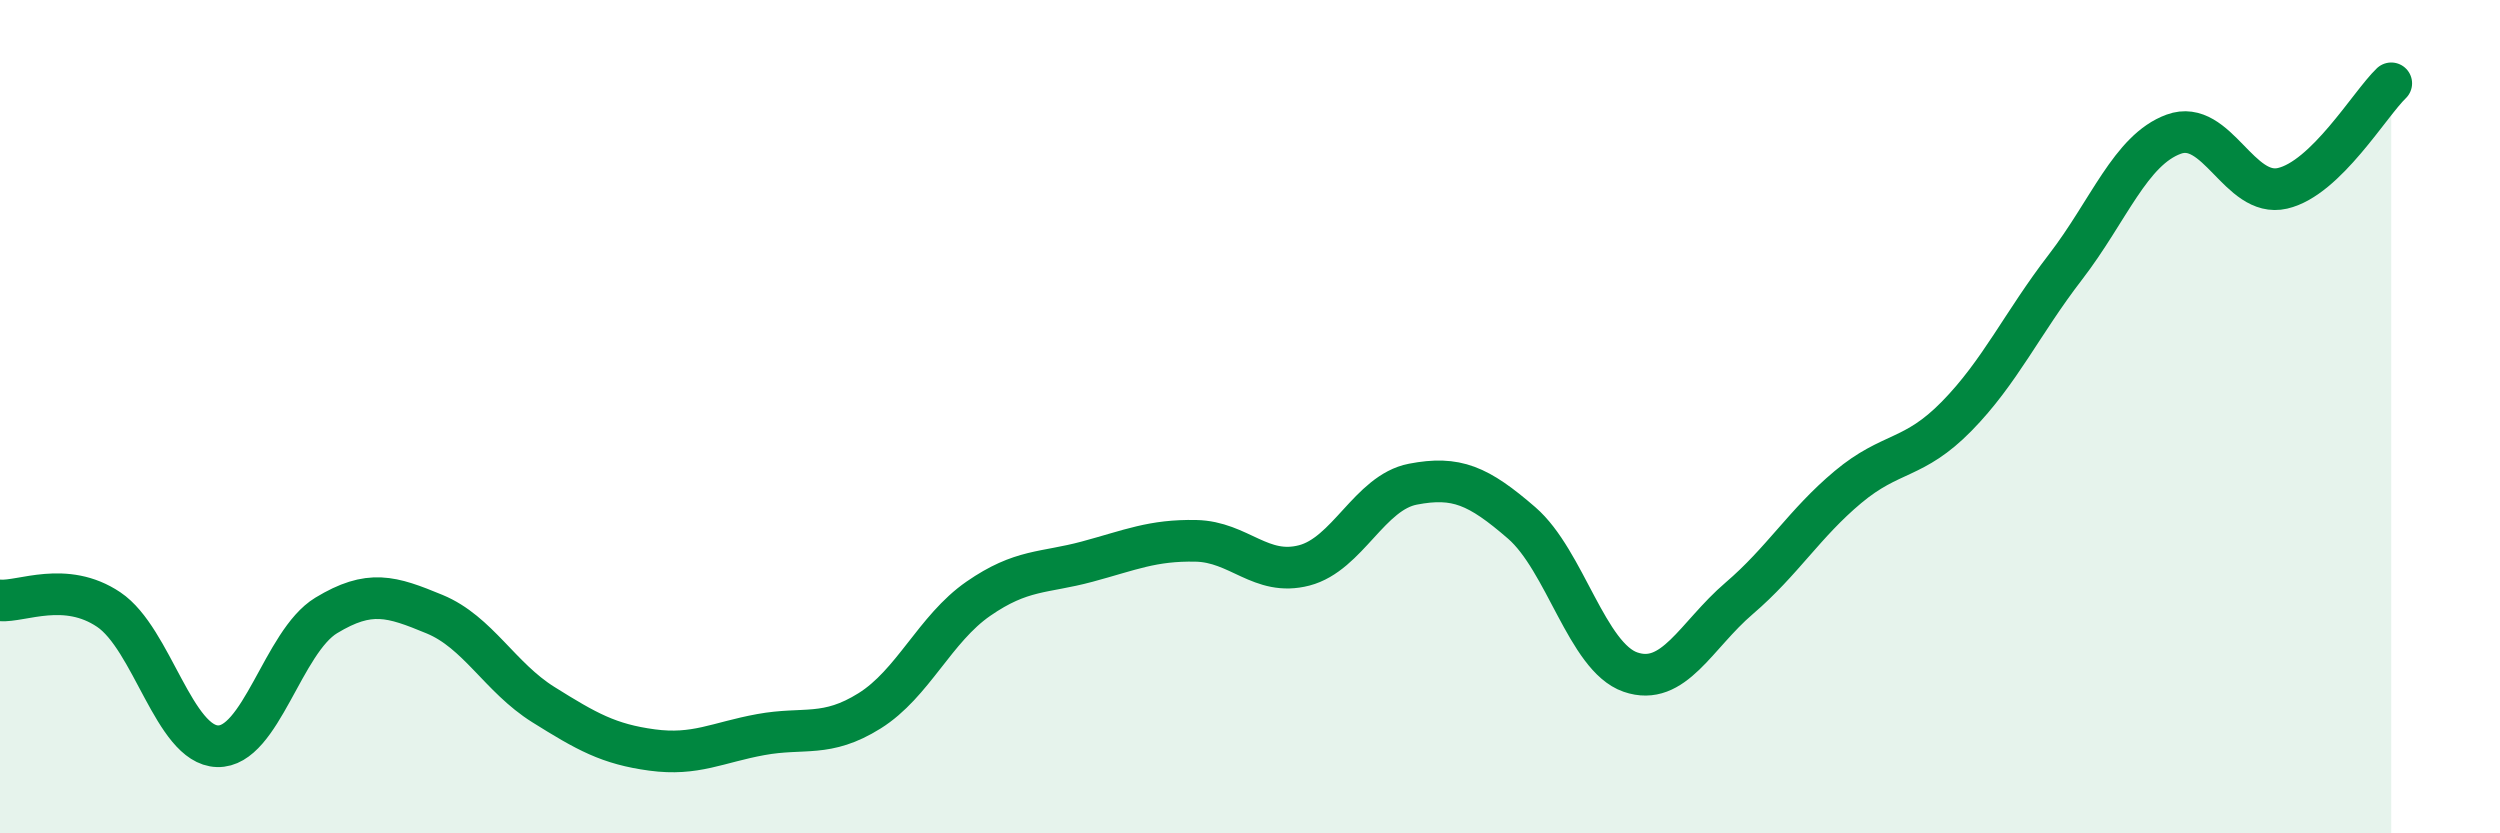
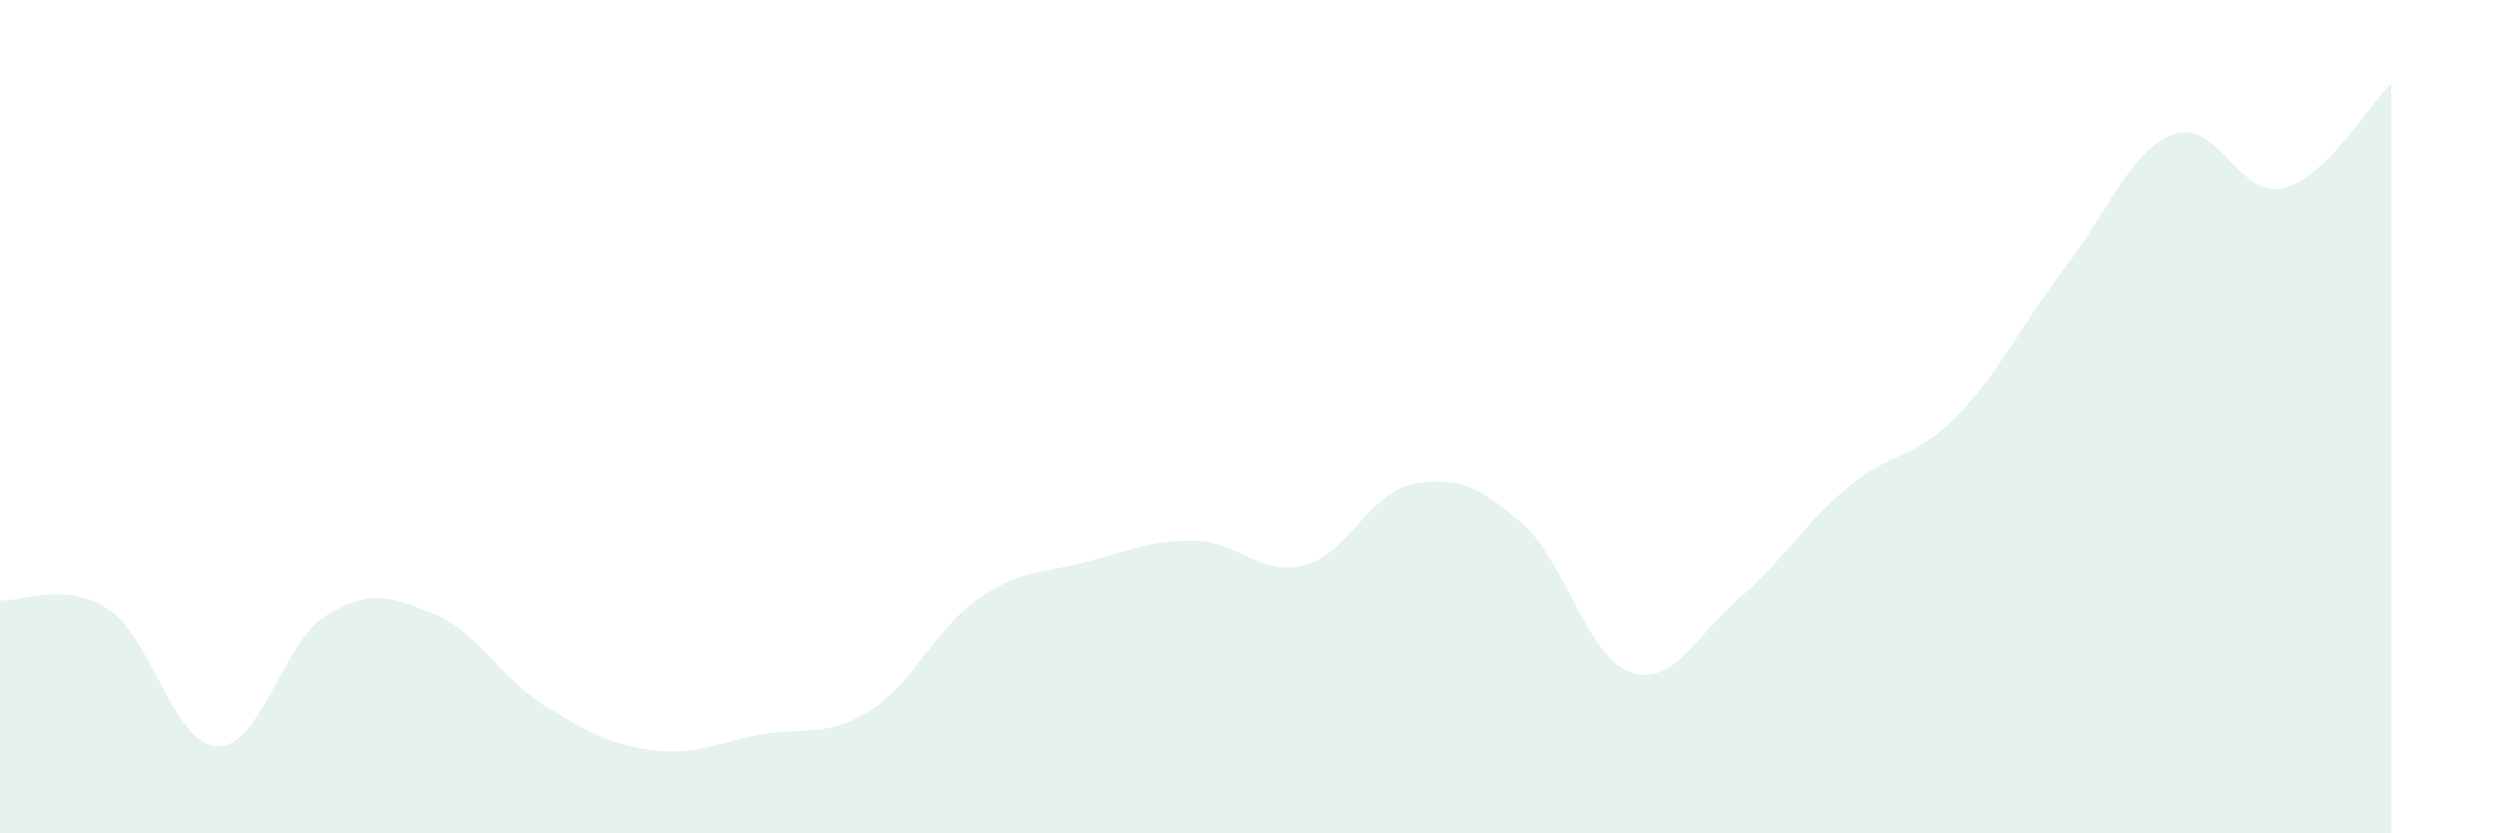
<svg xmlns="http://www.w3.org/2000/svg" width="60" height="20" viewBox="0 0 60 20">
  <path d="M 0,14.41 C 0.52,14.45 1.57,13.93 2.61,14.63 C 3.65,15.33 4.18,17.88 5.22,17.91 C 6.26,17.94 6.79,15.4 7.83,14.77 C 8.87,14.14 9.39,14.31 10.43,14.74 C 11.47,15.17 12,16.26 13.04,16.91 C 14.08,17.56 14.61,17.86 15.65,18 C 16.69,18.14 17.22,17.82 18.26,17.63 C 19.3,17.44 19.83,17.71 20.87,17.06 C 21.91,16.41 22.44,15.09 23.48,14.37 C 24.52,13.65 25.05,13.76 26.09,13.48 C 27.13,13.2 27.66,12.96 28.7,12.98 C 29.74,13 30.26,13.84 31.3,13.57 C 32.34,13.3 32.87,11.82 33.91,11.62 C 34.95,11.42 35.48,11.65 36.52,12.55 C 37.56,13.45 38.09,15.77 39.13,16.13 C 40.17,16.49 40.7,15.25 41.74,14.36 C 42.78,13.47 43.31,12.56 44.35,11.69 C 45.39,10.82 45.92,11.05 46.96,9.99 C 48,8.93 48.53,7.76 49.57,6.41 C 50.61,5.06 51.13,3.6 52.17,3.22 C 53.21,2.84 53.74,4.76 54.78,4.52 C 55.82,4.28 56.87,2.5 57.39,2L57.39 20L0 20Z" fill="#008740" opacity="0.1" stroke-linecap="round" stroke-linejoin="round" />
-   <path d="M 0,14.41 C 0.52,14.45 1.57,13.93 2.61,14.63 C 3.65,15.33 4.18,17.88 5.22,17.91 C 6.26,17.94 6.79,15.4 7.83,14.77 C 8.87,14.14 9.39,14.31 10.43,14.74 C 11.47,15.17 12,16.26 13.04,16.91 C 14.08,17.56 14.61,17.86 15.65,18 C 16.69,18.14 17.22,17.82 18.26,17.63 C 19.3,17.44 19.83,17.71 20.87,17.06 C 21.91,16.41 22.44,15.09 23.48,14.37 C 24.52,13.65 25.05,13.76 26.09,13.48 C 27.13,13.2 27.66,12.96 28.7,12.98 C 29.74,13 30.26,13.84 31.3,13.57 C 32.34,13.3 32.87,11.82 33.91,11.62 C 34.95,11.42 35.48,11.65 36.52,12.55 C 37.56,13.45 38.09,15.77 39.13,16.13 C 40.17,16.49 40.7,15.25 41.74,14.36 C 42.78,13.47 43.31,12.56 44.35,11.69 C 45.39,10.82 45.92,11.05 46.96,9.99 C 48,8.93 48.53,7.76 49.57,6.41 C 50.61,5.06 51.13,3.6 52.17,3.22 C 53.21,2.84 53.74,4.76 54.78,4.52 C 55.82,4.28 56.87,2.5 57.39,2" stroke="#008740" stroke-width="1" fill="none" stroke-linecap="round" stroke-linejoin="round" />
</svg>